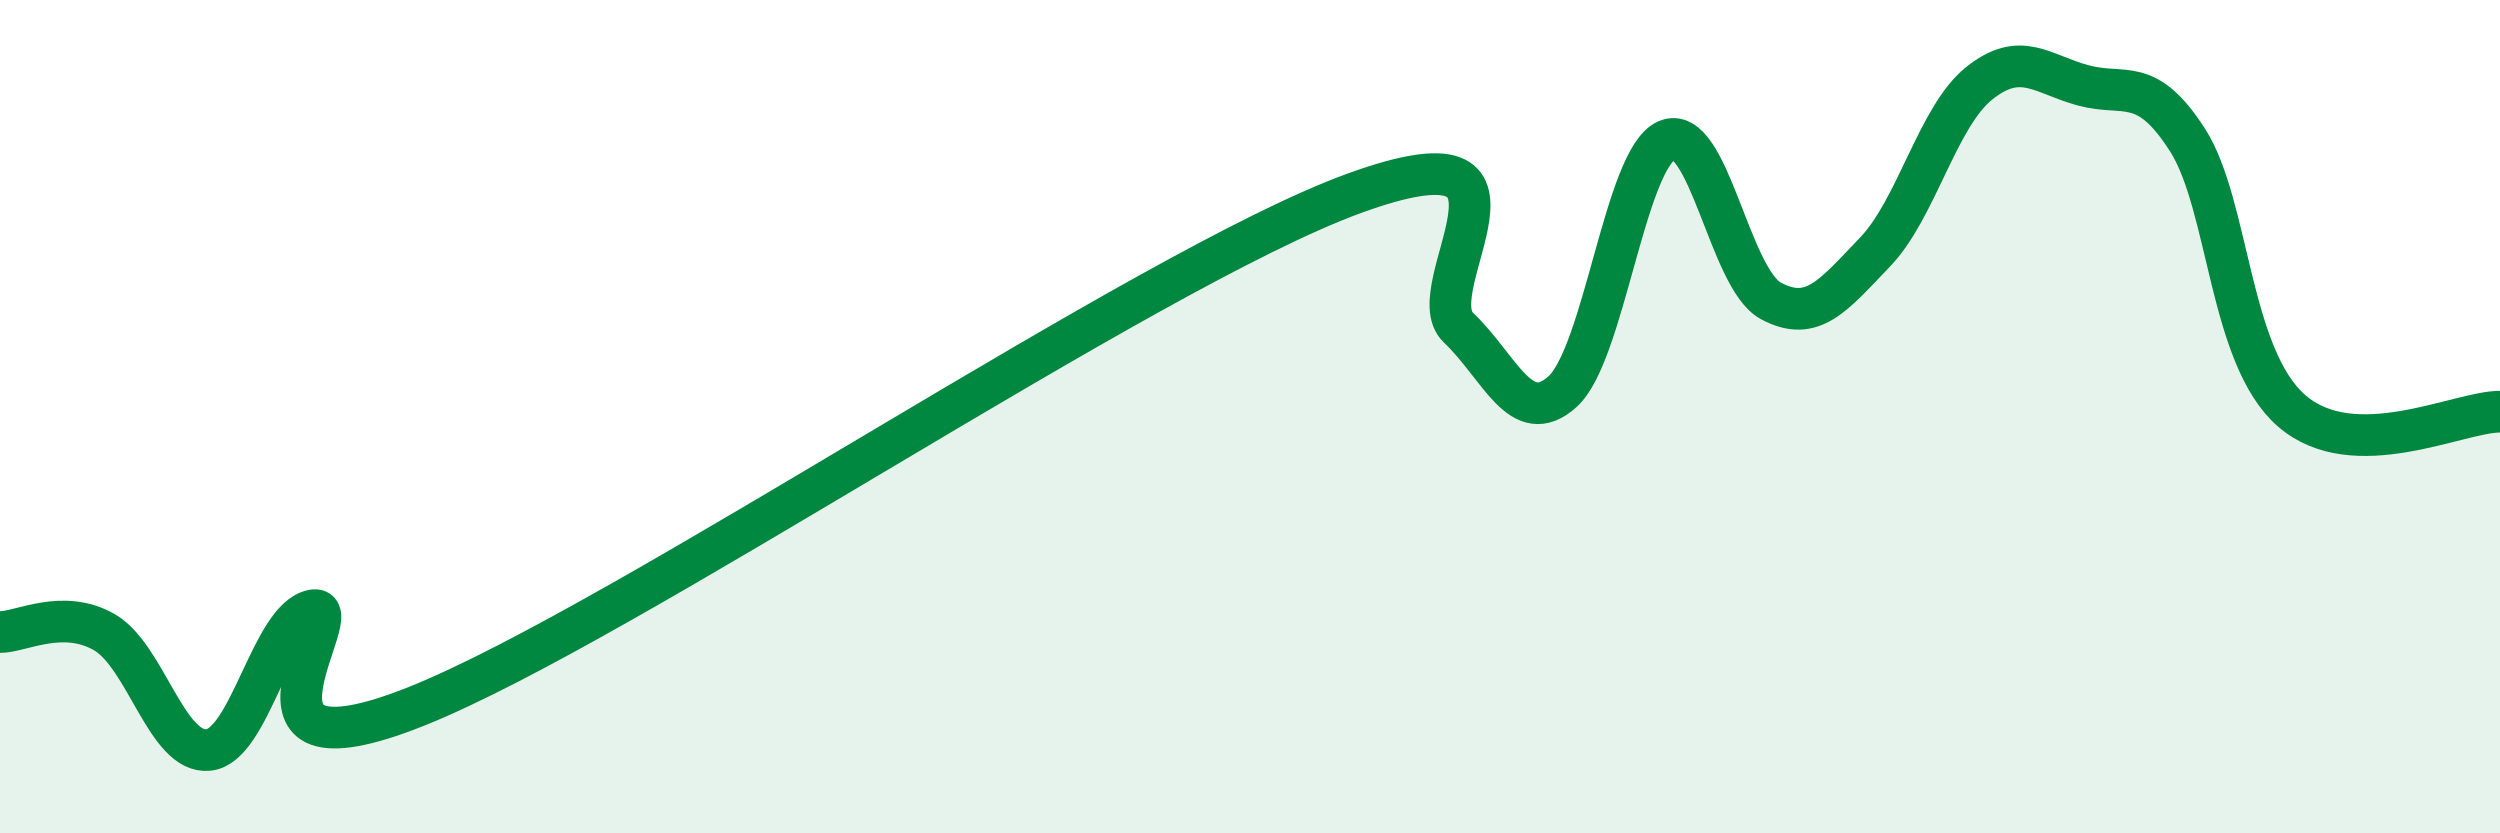
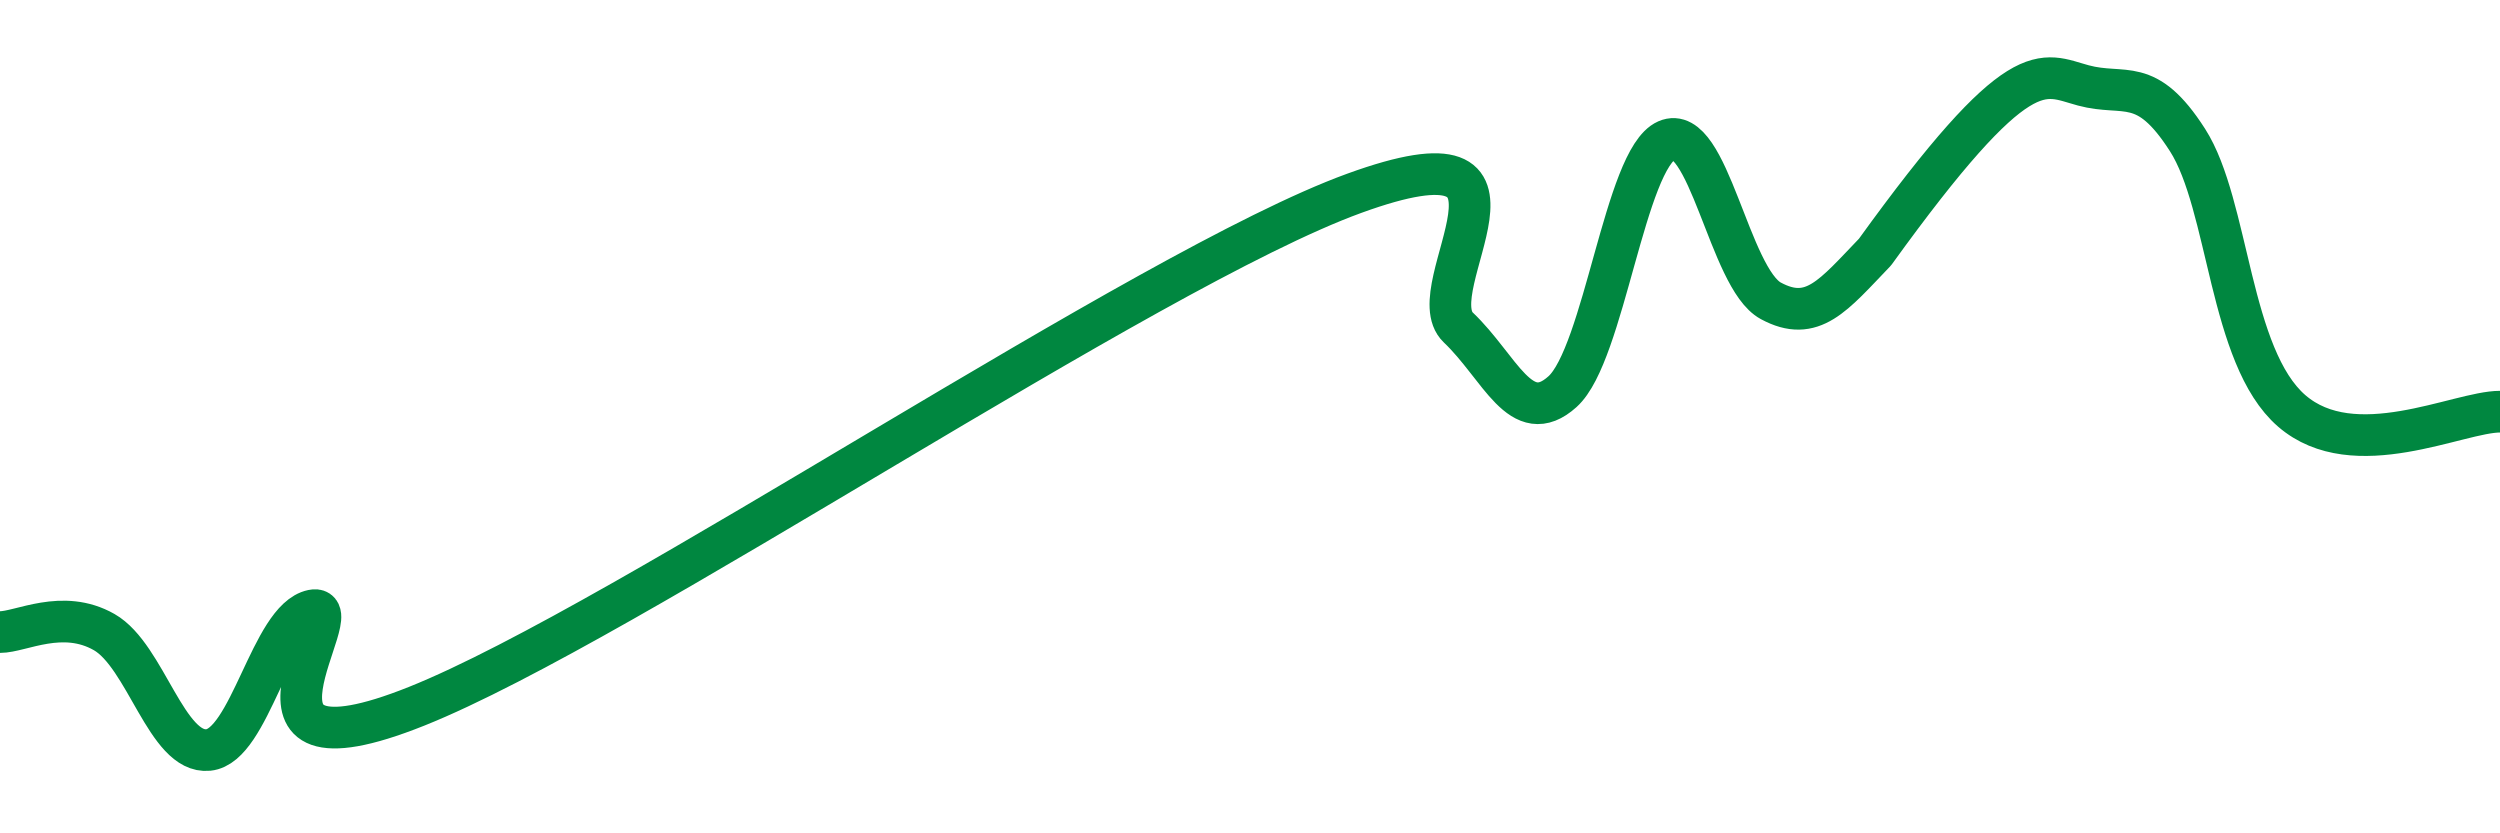
<svg xmlns="http://www.w3.org/2000/svg" width="60" height="20" viewBox="0 0 60 20">
-   <path d="M 0,15.17 C 0.5,15.17 1.5,14.6 2.5,15.17 C 3.5,15.74 4,18.1 5,18 C 6,17.9 6.5,14.86 7.5,14.65 C 8.5,14.44 5,18.95 10,16.95 C 15,14.95 27.5,6.46 32.5,4.64 C 37.5,2.82 34,6.91 35,7.86 C 36,8.81 36.5,10.3 37.5,9.4 C 38.5,8.5 39,3.81 40,3.37 C 41,2.93 41.5,6.68 42.5,7.22 C 43.5,7.76 44,7.09 45,6.05 C 46,5.01 46.5,2.8 47.5,2 C 48.5,1.2 49,1.78 50,2.05 C 51,2.32 51.5,1.8 52.5,3.36 C 53.5,4.92 53.5,8.56 55,9.86 C 56.5,11.16 59,9.88 60,9.88L60 20L0 20Z" fill="#008740" opacity="0.1" stroke-linecap="round" stroke-linejoin="round" />
-   <path d="M 0,15.17 C 0.5,15.17 1.5,14.6 2.5,15.17 C 3.5,15.74 4,18.1 5,18 C 6,17.9 6.5,14.86 7.5,14.65 C 8.5,14.44 5,18.95 10,16.95 C 15,14.95 27.5,6.46 32.5,4.64 C 37.5,2.82 34,6.91 35,7.86 C 36,8.81 36.5,10.3 37.5,9.4 C 38.5,8.5 39,3.81 40,3.37 C 41,2.93 41.5,6.68 42.5,7.22 C 43.5,7.76 44,7.09 45,6.05 C 46,5.01 46.5,2.8 47.5,2 C 48.5,1.2 49,1.78 50,2.05 C 51,2.32 51.5,1.8 52.5,3.36 C 53.5,4.92 53.5,8.56 55,9.86 C 56.5,11.16 59,9.88 60,9.88" stroke="#008740" stroke-width="1" fill="none" stroke-linecap="round" stroke-linejoin="round" />
+   <path d="M 0,15.17 C 0.5,15.17 1.5,14.6 2.5,15.17 C 3.5,15.74 4,18.1 5,18 C 6,17.9 6.5,14.86 7.5,14.65 C 8.5,14.44 5,18.95 10,16.95 C 15,14.95 27.5,6.46 32.5,4.64 C 37.5,2.82 34,6.91 35,7.86 C 36,8.81 36.5,10.3 37.5,9.4 C 38.5,8.5 39,3.81 40,3.37 C 41,2.93 41.5,6.68 42.5,7.22 C 43.5,7.76 44,7.09 45,6.05 C 48.5,1.2 49,1.78 50,2.05 C 51,2.32 51.5,1.8 52.5,3.36 C 53.5,4.92 53.5,8.56 55,9.86 C 56.5,11.16 59,9.88 60,9.88" stroke="#008740" stroke-width="1" fill="none" stroke-linecap="round" stroke-linejoin="round" />
</svg>